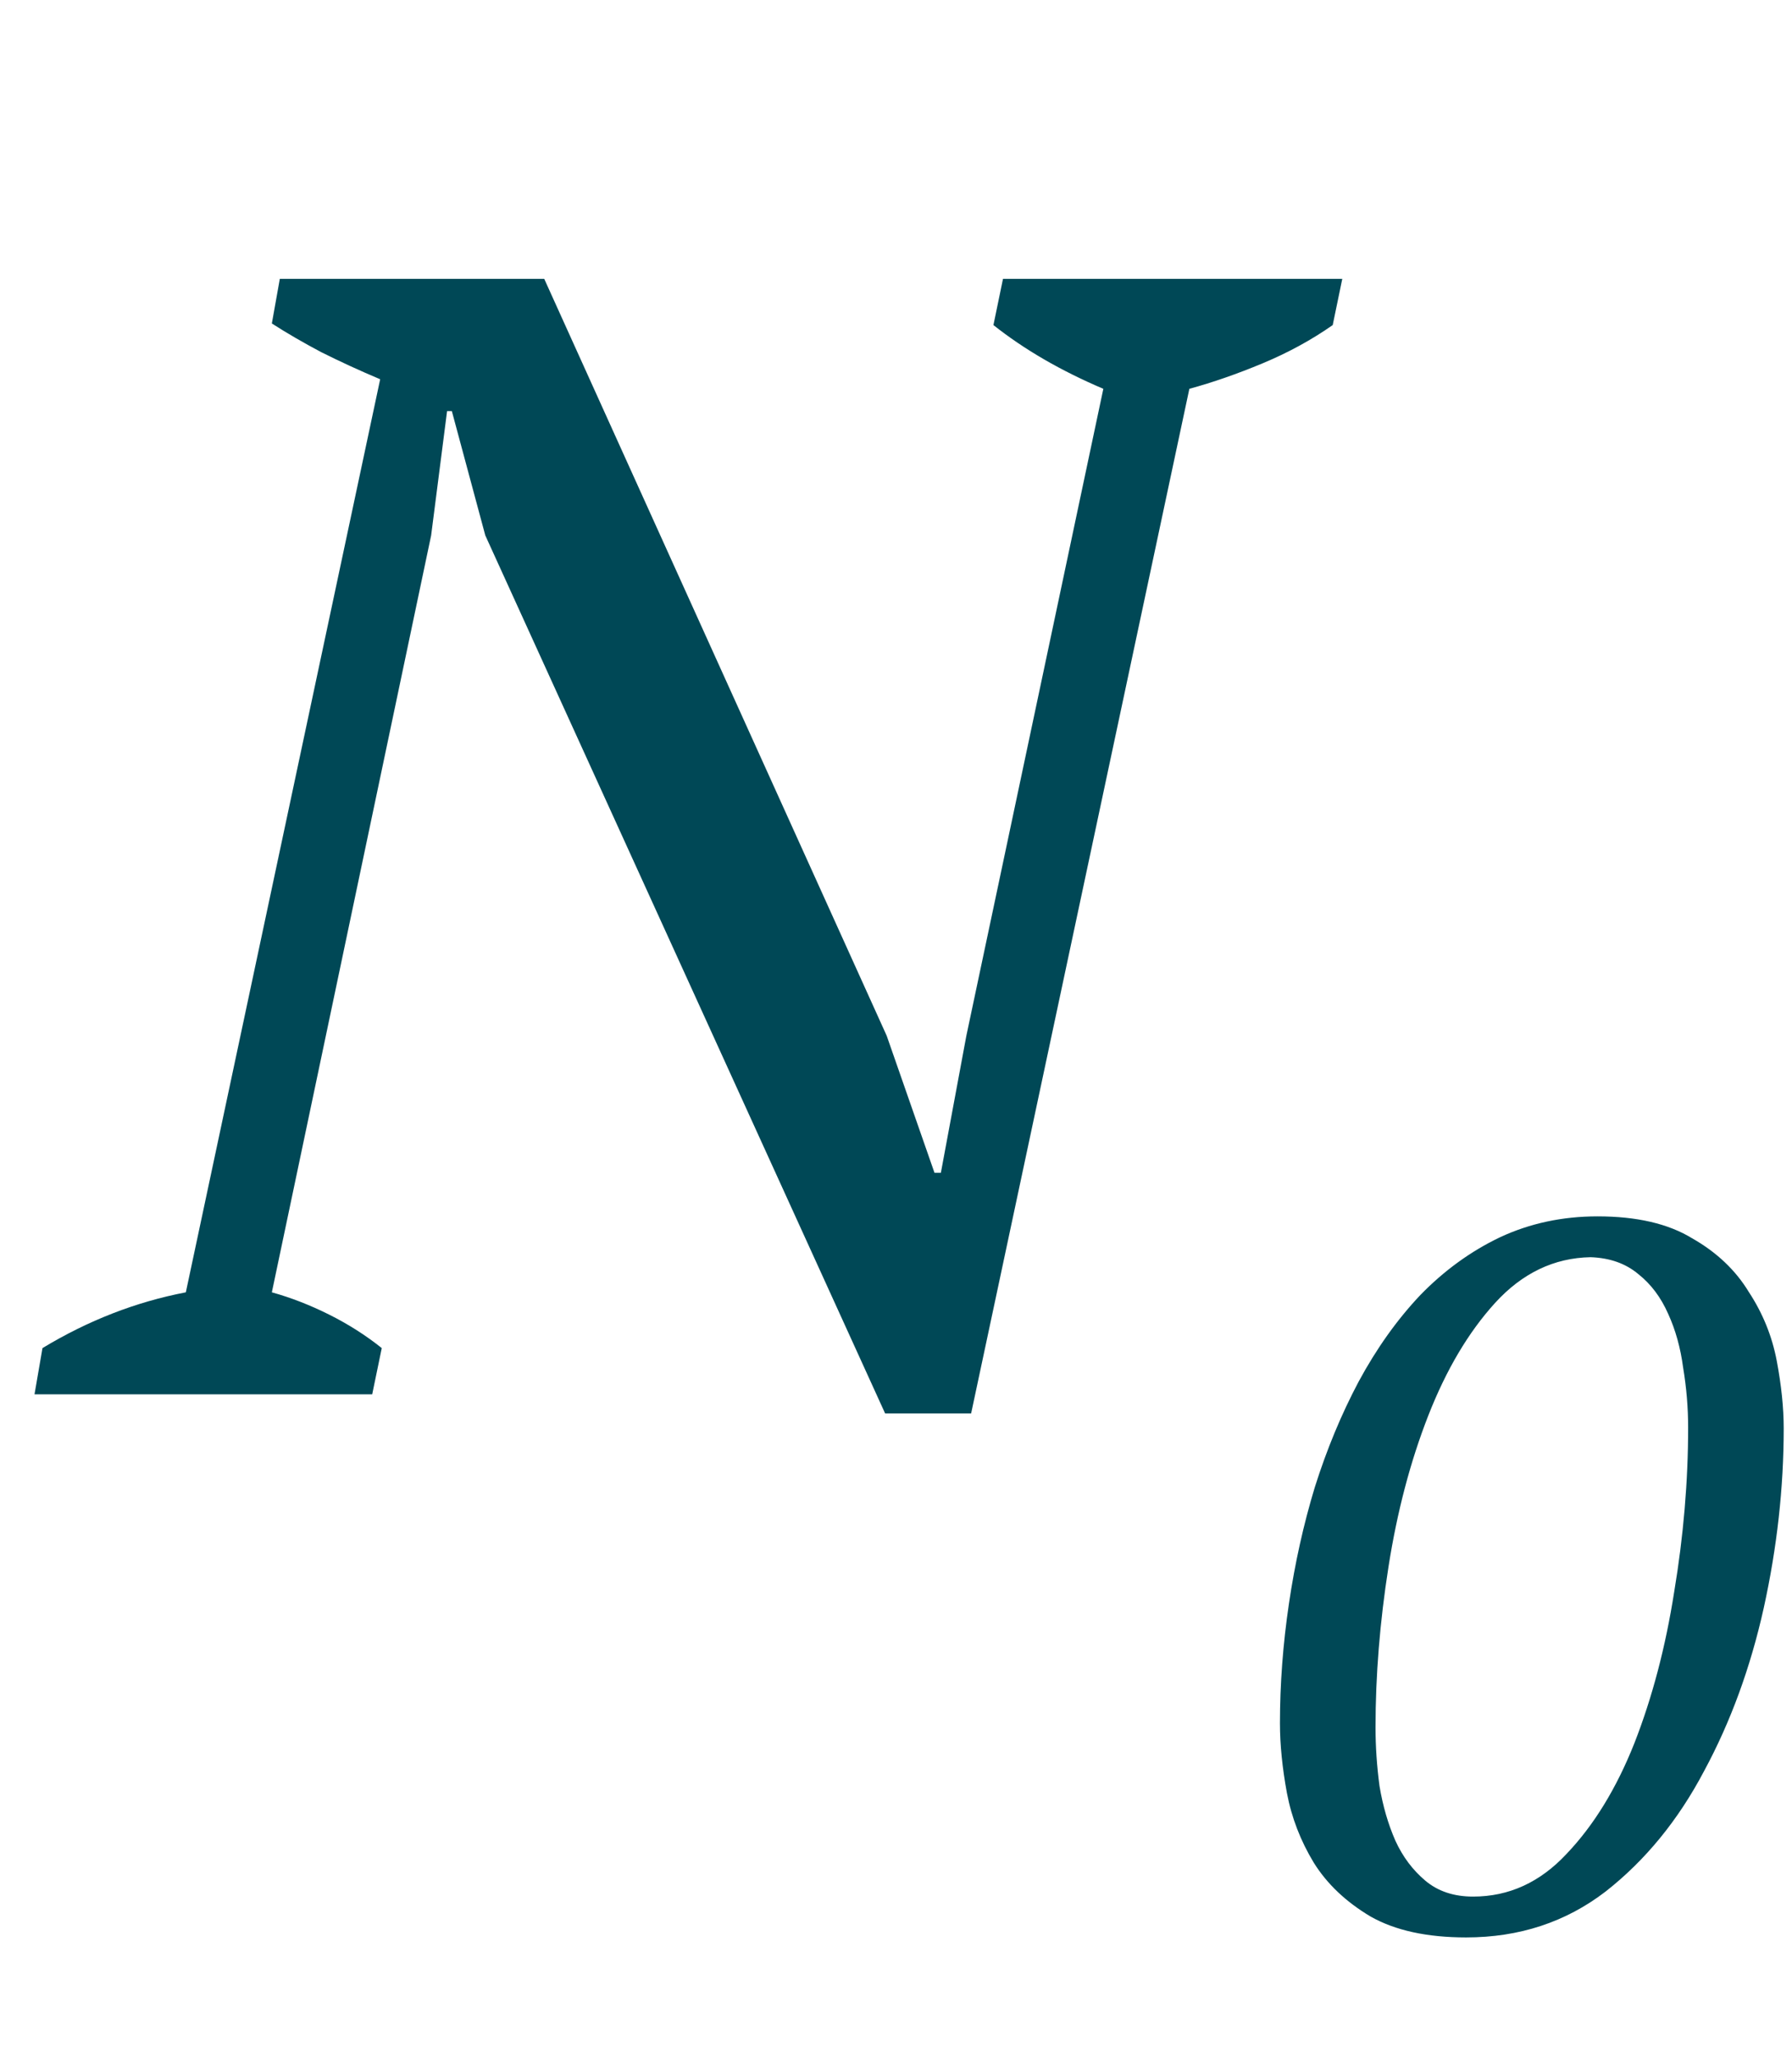
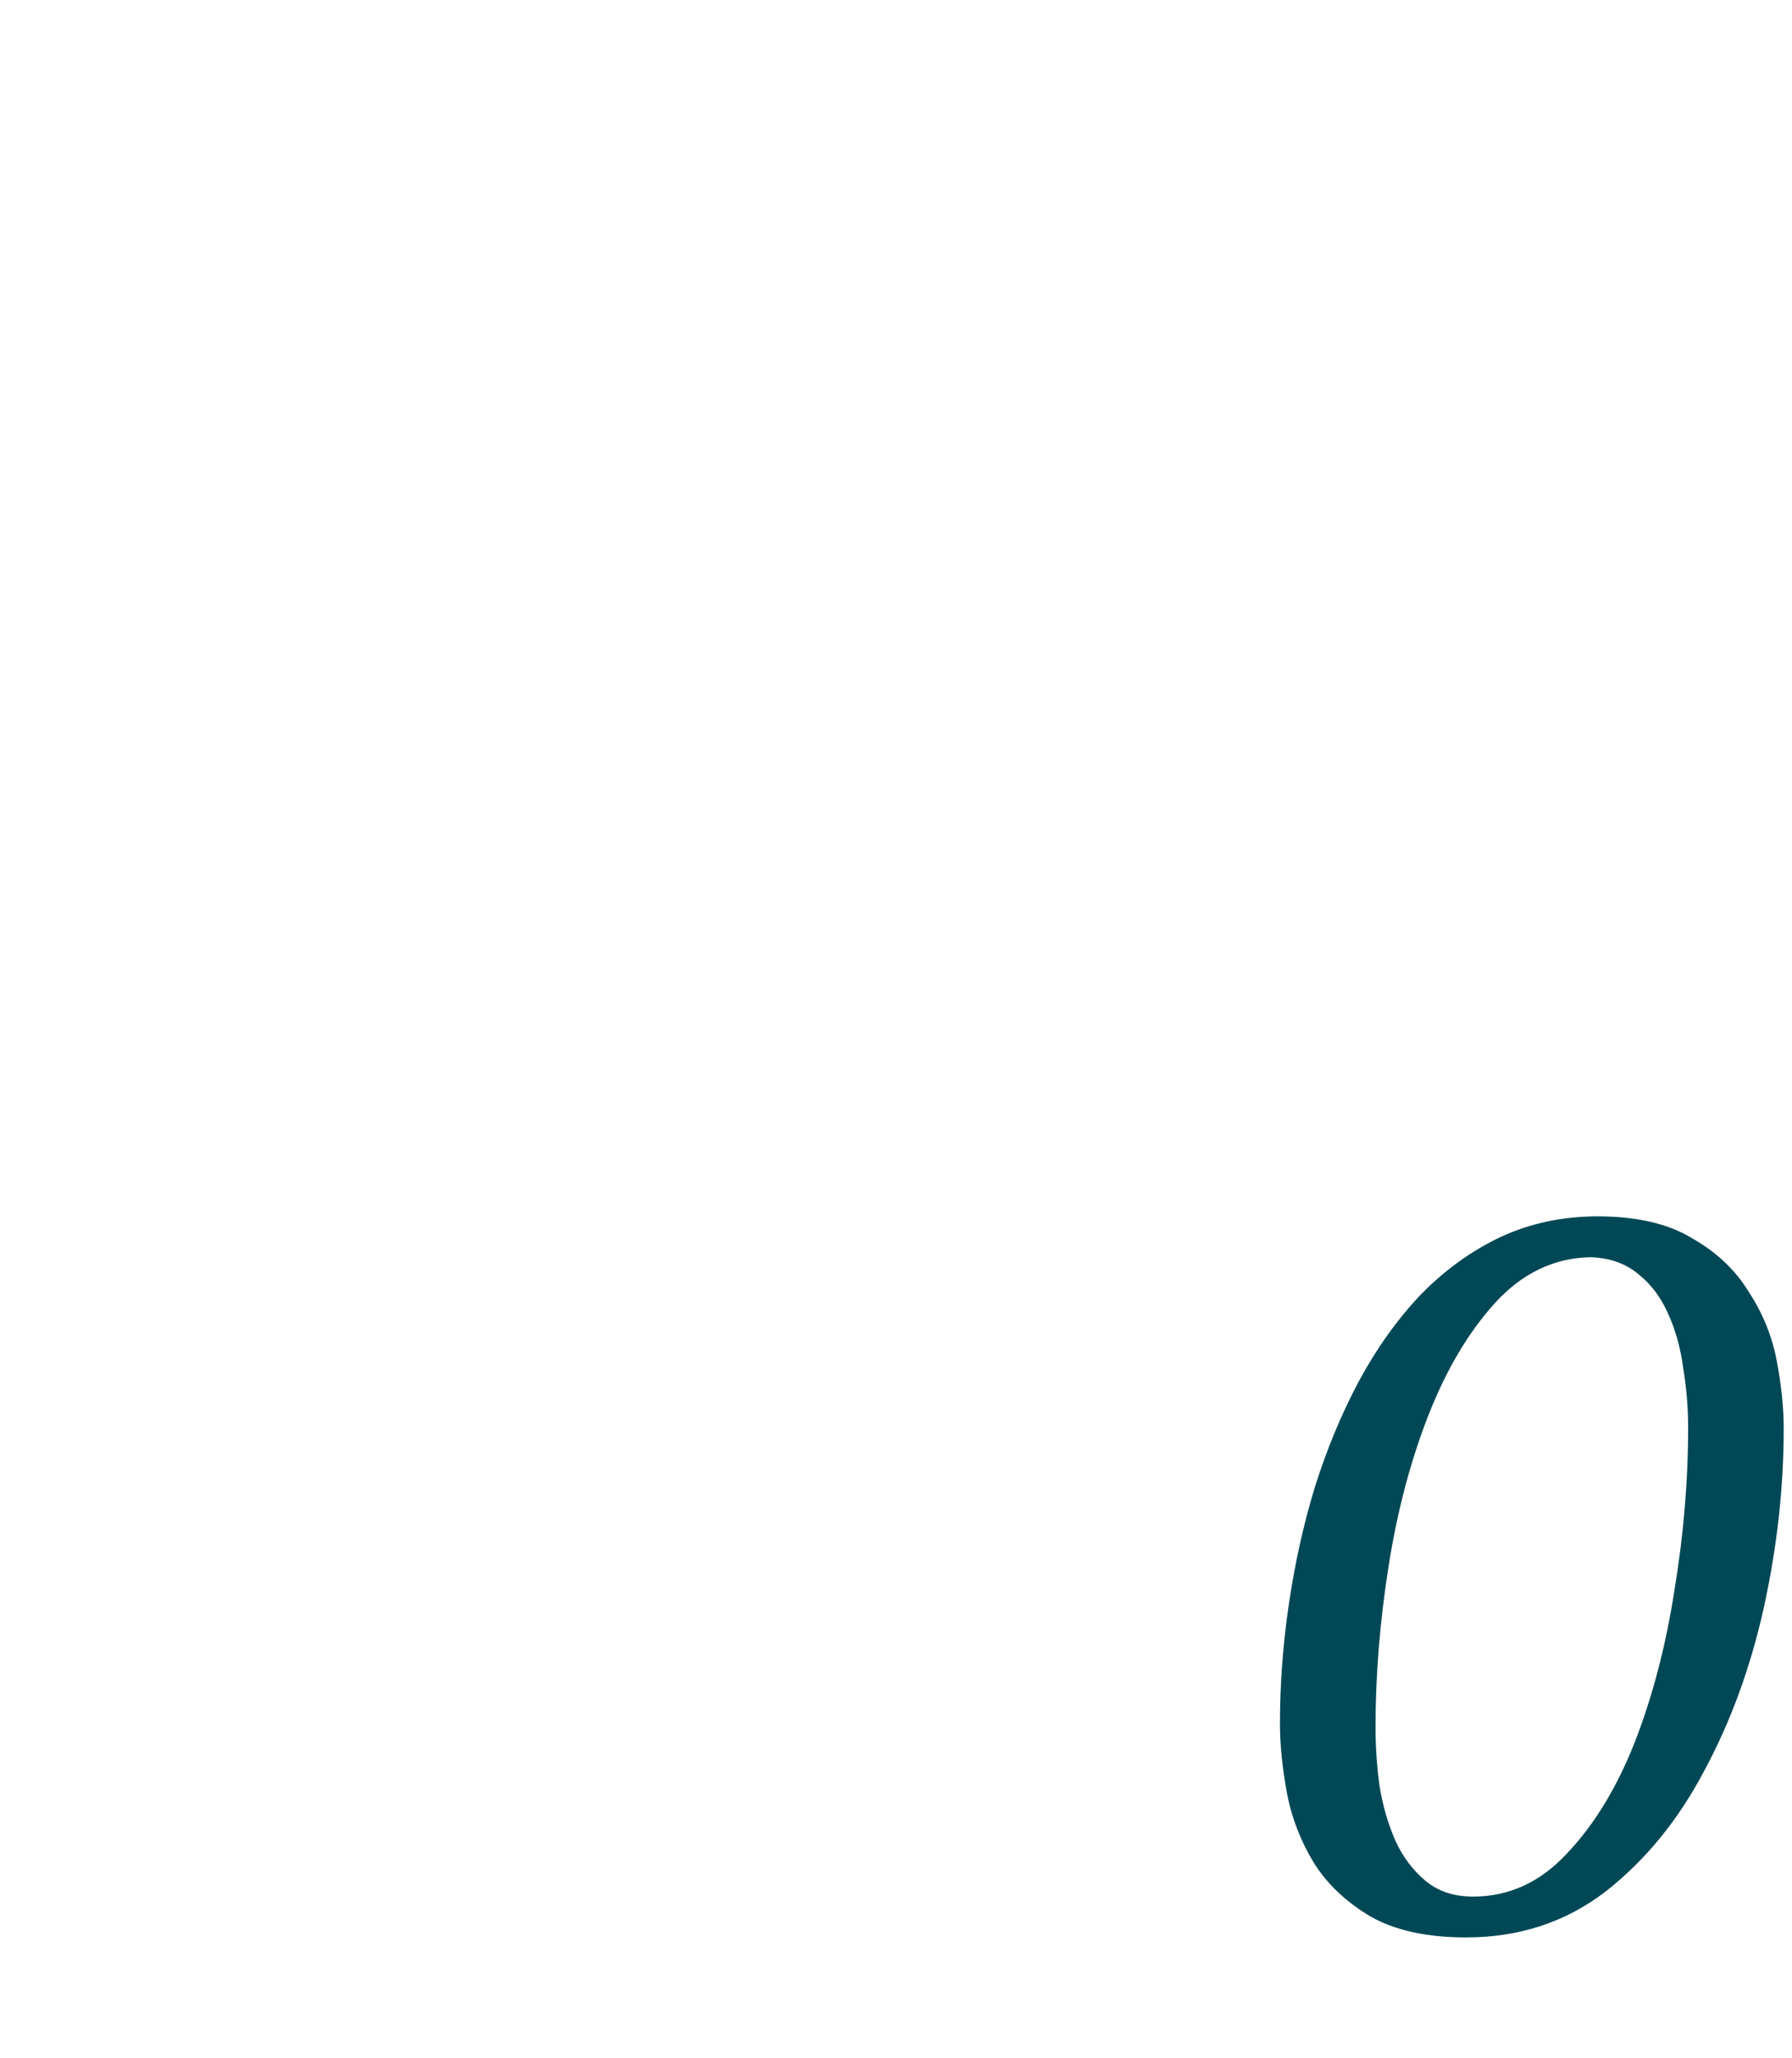
<svg xmlns="http://www.w3.org/2000/svg" width="27" height="31" viewBox="0 0 27 31" fill="none">
-   <path d="M15.112 4.2H20.224L20.08 4.896C19.76 5.12 19.408 5.312 19.024 5.472C18.64 5.632 18.272 5.76 17.92 5.856L14.632 21.288H13.336L7.312 8.064L6.808 6.192H6.736L6.496 8.064L4.096 19.464C4.384 19.544 4.672 19.656 4.96 19.8C5.248 19.944 5.512 20.112 5.752 20.304L5.608 21H0.52L0.64 20.304C1.328 19.888 2.048 19.608 2.8 19.464L5.728 5.712C5.424 5.584 5.128 5.448 4.84 5.304C4.568 5.16 4.32 5.016 4.096 4.872L4.216 4.2H8.2L13.36 15.6L14.08 17.664H14.176L14.56 15.6L16.624 5.856C15.984 5.584 15.432 5.264 14.968 4.896L15.112 4.2Z" fill="#004856" />
  <path d="M19.285 25.955C19.285 25.365 19.33 24.765 19.42 24.155C19.51 23.545 19.64 22.96 19.81 22.4C19.99 21.83 20.21 21.3 20.47 20.81C20.74 20.31 21.05 19.875 21.4 19.505C21.76 19.135 22.16 18.845 22.6 18.635C23.05 18.425 23.54 18.32 24.07 18.32C24.66 18.32 25.135 18.43 25.495 18.65C25.865 18.86 26.15 19.13 26.35 19.46C26.56 19.78 26.7 20.125 26.77 20.495C26.84 20.865 26.875 21.205 26.875 21.515C26.875 22.405 26.775 23.305 26.575 24.215C26.375 25.115 26.075 25.935 25.675 26.675C25.285 27.415 24.79 28.02 24.19 28.49C23.59 28.95 22.89 29.18 22.09 29.18C21.5 29.18 21.02 29.075 20.65 28.865C20.28 28.645 19.995 28.375 19.795 28.055C19.595 27.725 19.46 27.375 19.39 27.005C19.32 26.625 19.285 26.275 19.285 25.955ZM20.725 26.015C20.725 26.305 20.745 26.6 20.785 26.9C20.835 27.2 20.915 27.475 21.025 27.725C21.135 27.965 21.285 28.165 21.475 28.325C21.665 28.485 21.905 28.565 22.195 28.565C22.735 28.565 23.205 28.35 23.605 27.92C24.015 27.49 24.355 26.935 24.625 26.255C24.895 25.565 25.095 24.805 25.225 23.975C25.365 23.135 25.435 22.31 25.435 21.5C25.435 21.2 25.41 20.9 25.36 20.6C25.32 20.3 25.245 20.03 25.135 19.79C25.025 19.54 24.875 19.34 24.685 19.19C24.495 19.03 24.255 18.945 23.965 18.935C23.415 18.945 22.935 19.175 22.525 19.625C22.125 20.065 21.79 20.63 21.52 21.32C21.25 22.01 21.05 22.77 20.92 23.6C20.79 24.43 20.725 25.235 20.725 26.015Z" fill="#004856" />
</svg>